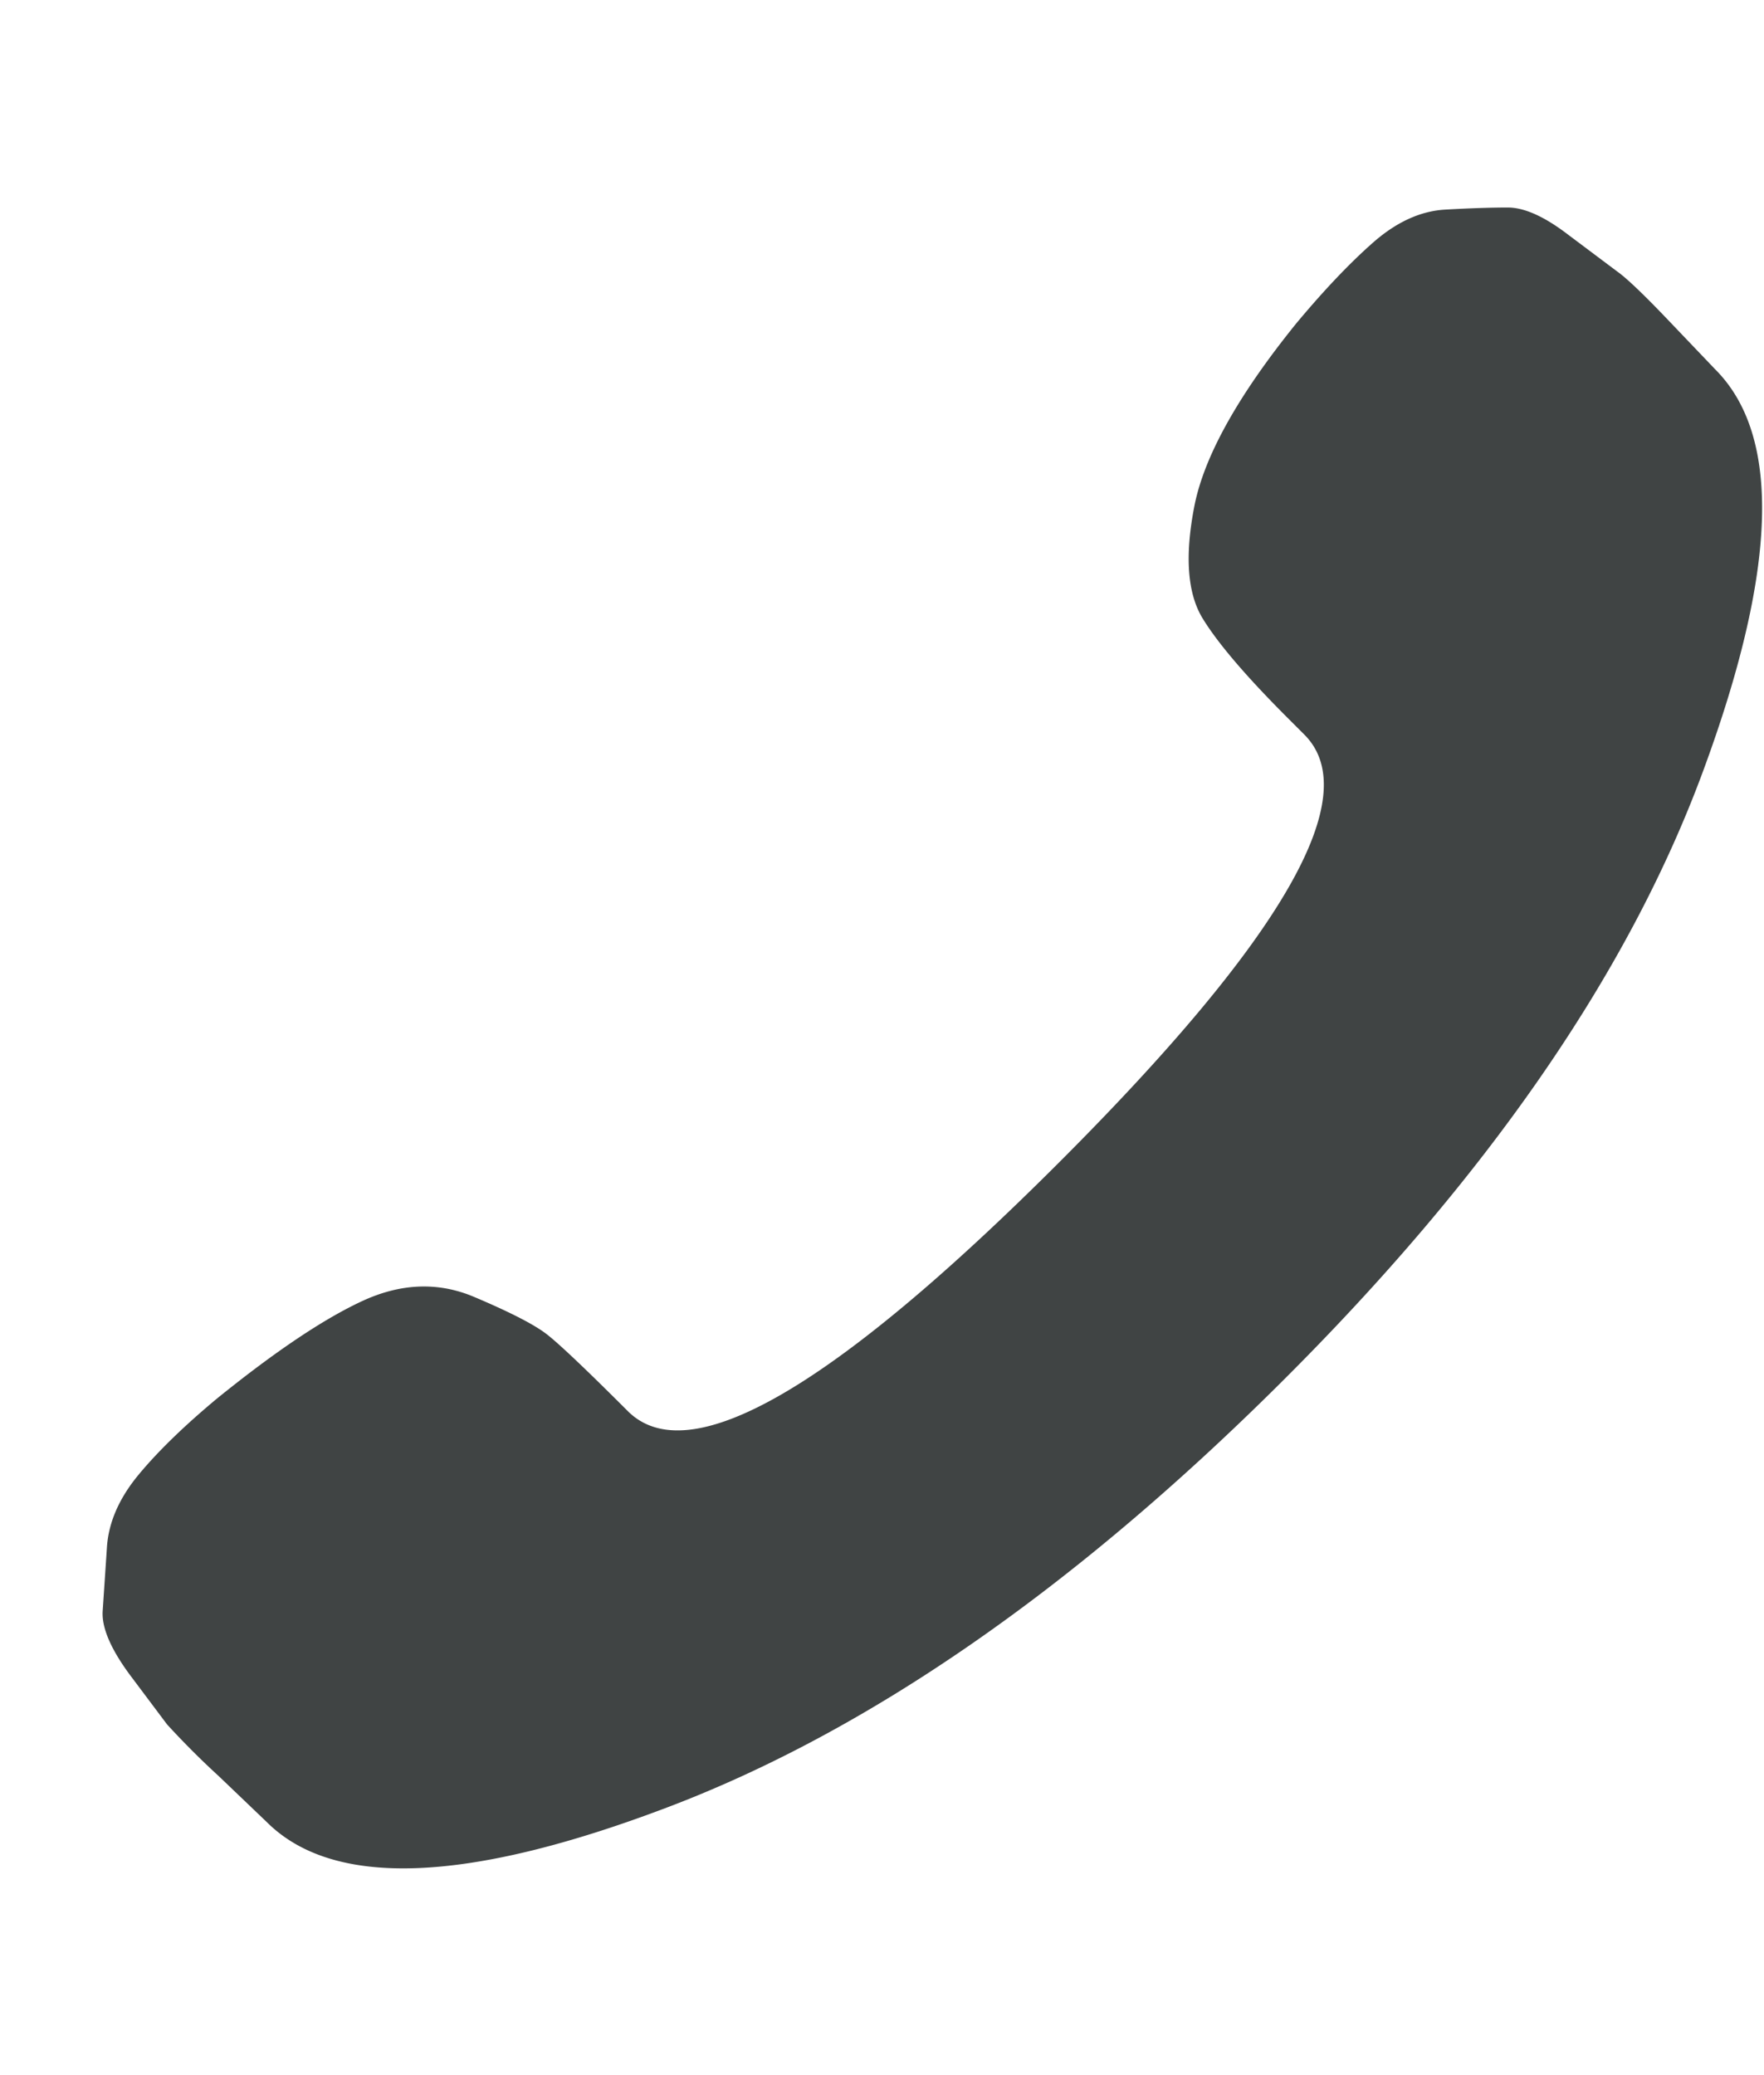
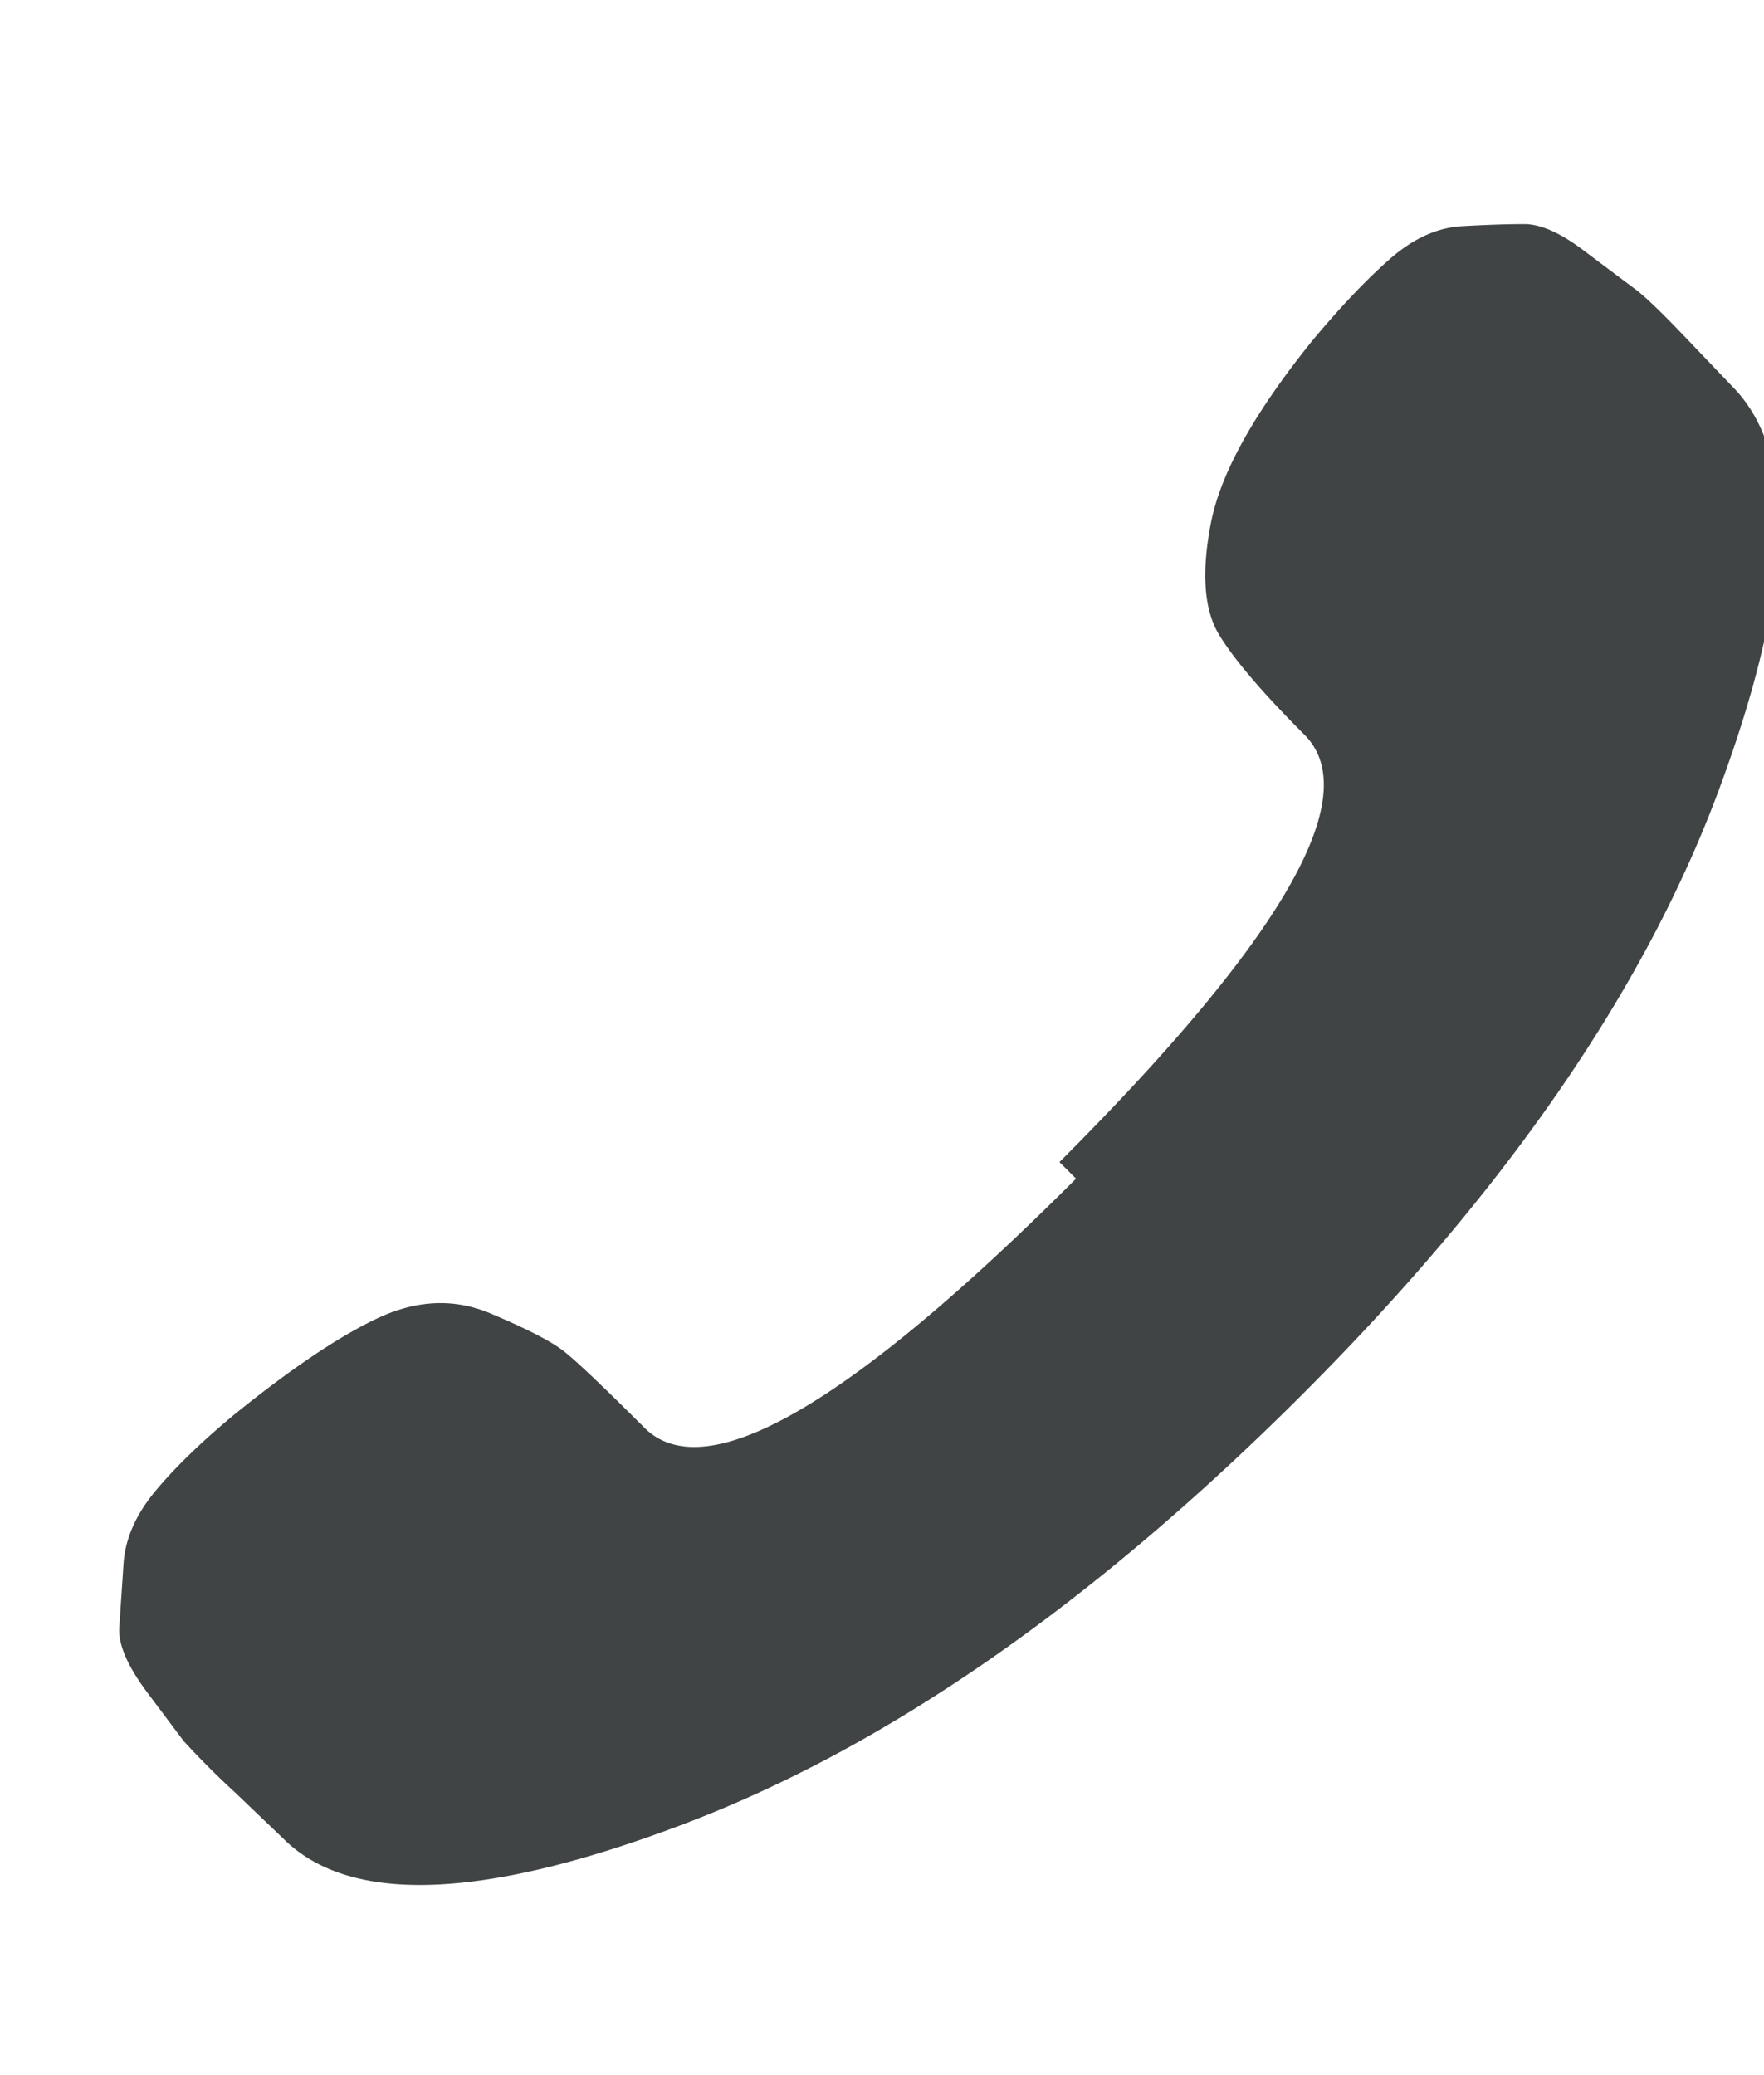
<svg xmlns="http://www.w3.org/2000/svg" width="17" height="20" fill="none">
-   <path fill="#404444" d="M10.21 11.2q3.24-3.24 2.36-4.12l-.16-.16q-.6-.6-.82-.96t-.08-1.08.98-1.76q.4-.48.74-.78t.7-.32.6-.02.58.26l.48.36q.14.1.52.5l.42.44q.96.96-.12 3.88t-4.08 5.9-5.9 4.08-3.86.14l-.46-.44a8 8 0 0 1-.5-.5l-.36-.48q-.28-.38-.26-.62l.04-.6q.021-.36.3-.7.28-.34.76-.74.84-.68 1.4-.94.561-.26 1.08-.04.52.22.7.36t.78.74q.88.88 4.16-2.4" />
+   <path fill="#404444" d="M10.21 11.2q3.24-3.24 2.36-4.12q-.6-.6-.82-.96t-.08-1.08.98-1.76q.4-.48.74-.78t.7-.32.6-.02.58.26l.48.36q.14.1.52.5l.42.44q.96.96-.12 3.88t-4.08 5.9-5.9 4.08-3.86.14l-.46-.44a8 8 0 0 1-.5-.5l-.36-.48q-.28-.38-.26-.62l.04-.6q.021-.36.3-.7.28-.34.76-.74.84-.68 1.4-.94.561-.26 1.08-.04.52.22.7.36t.78.74q.88.88 4.16-2.4" />
</svg>